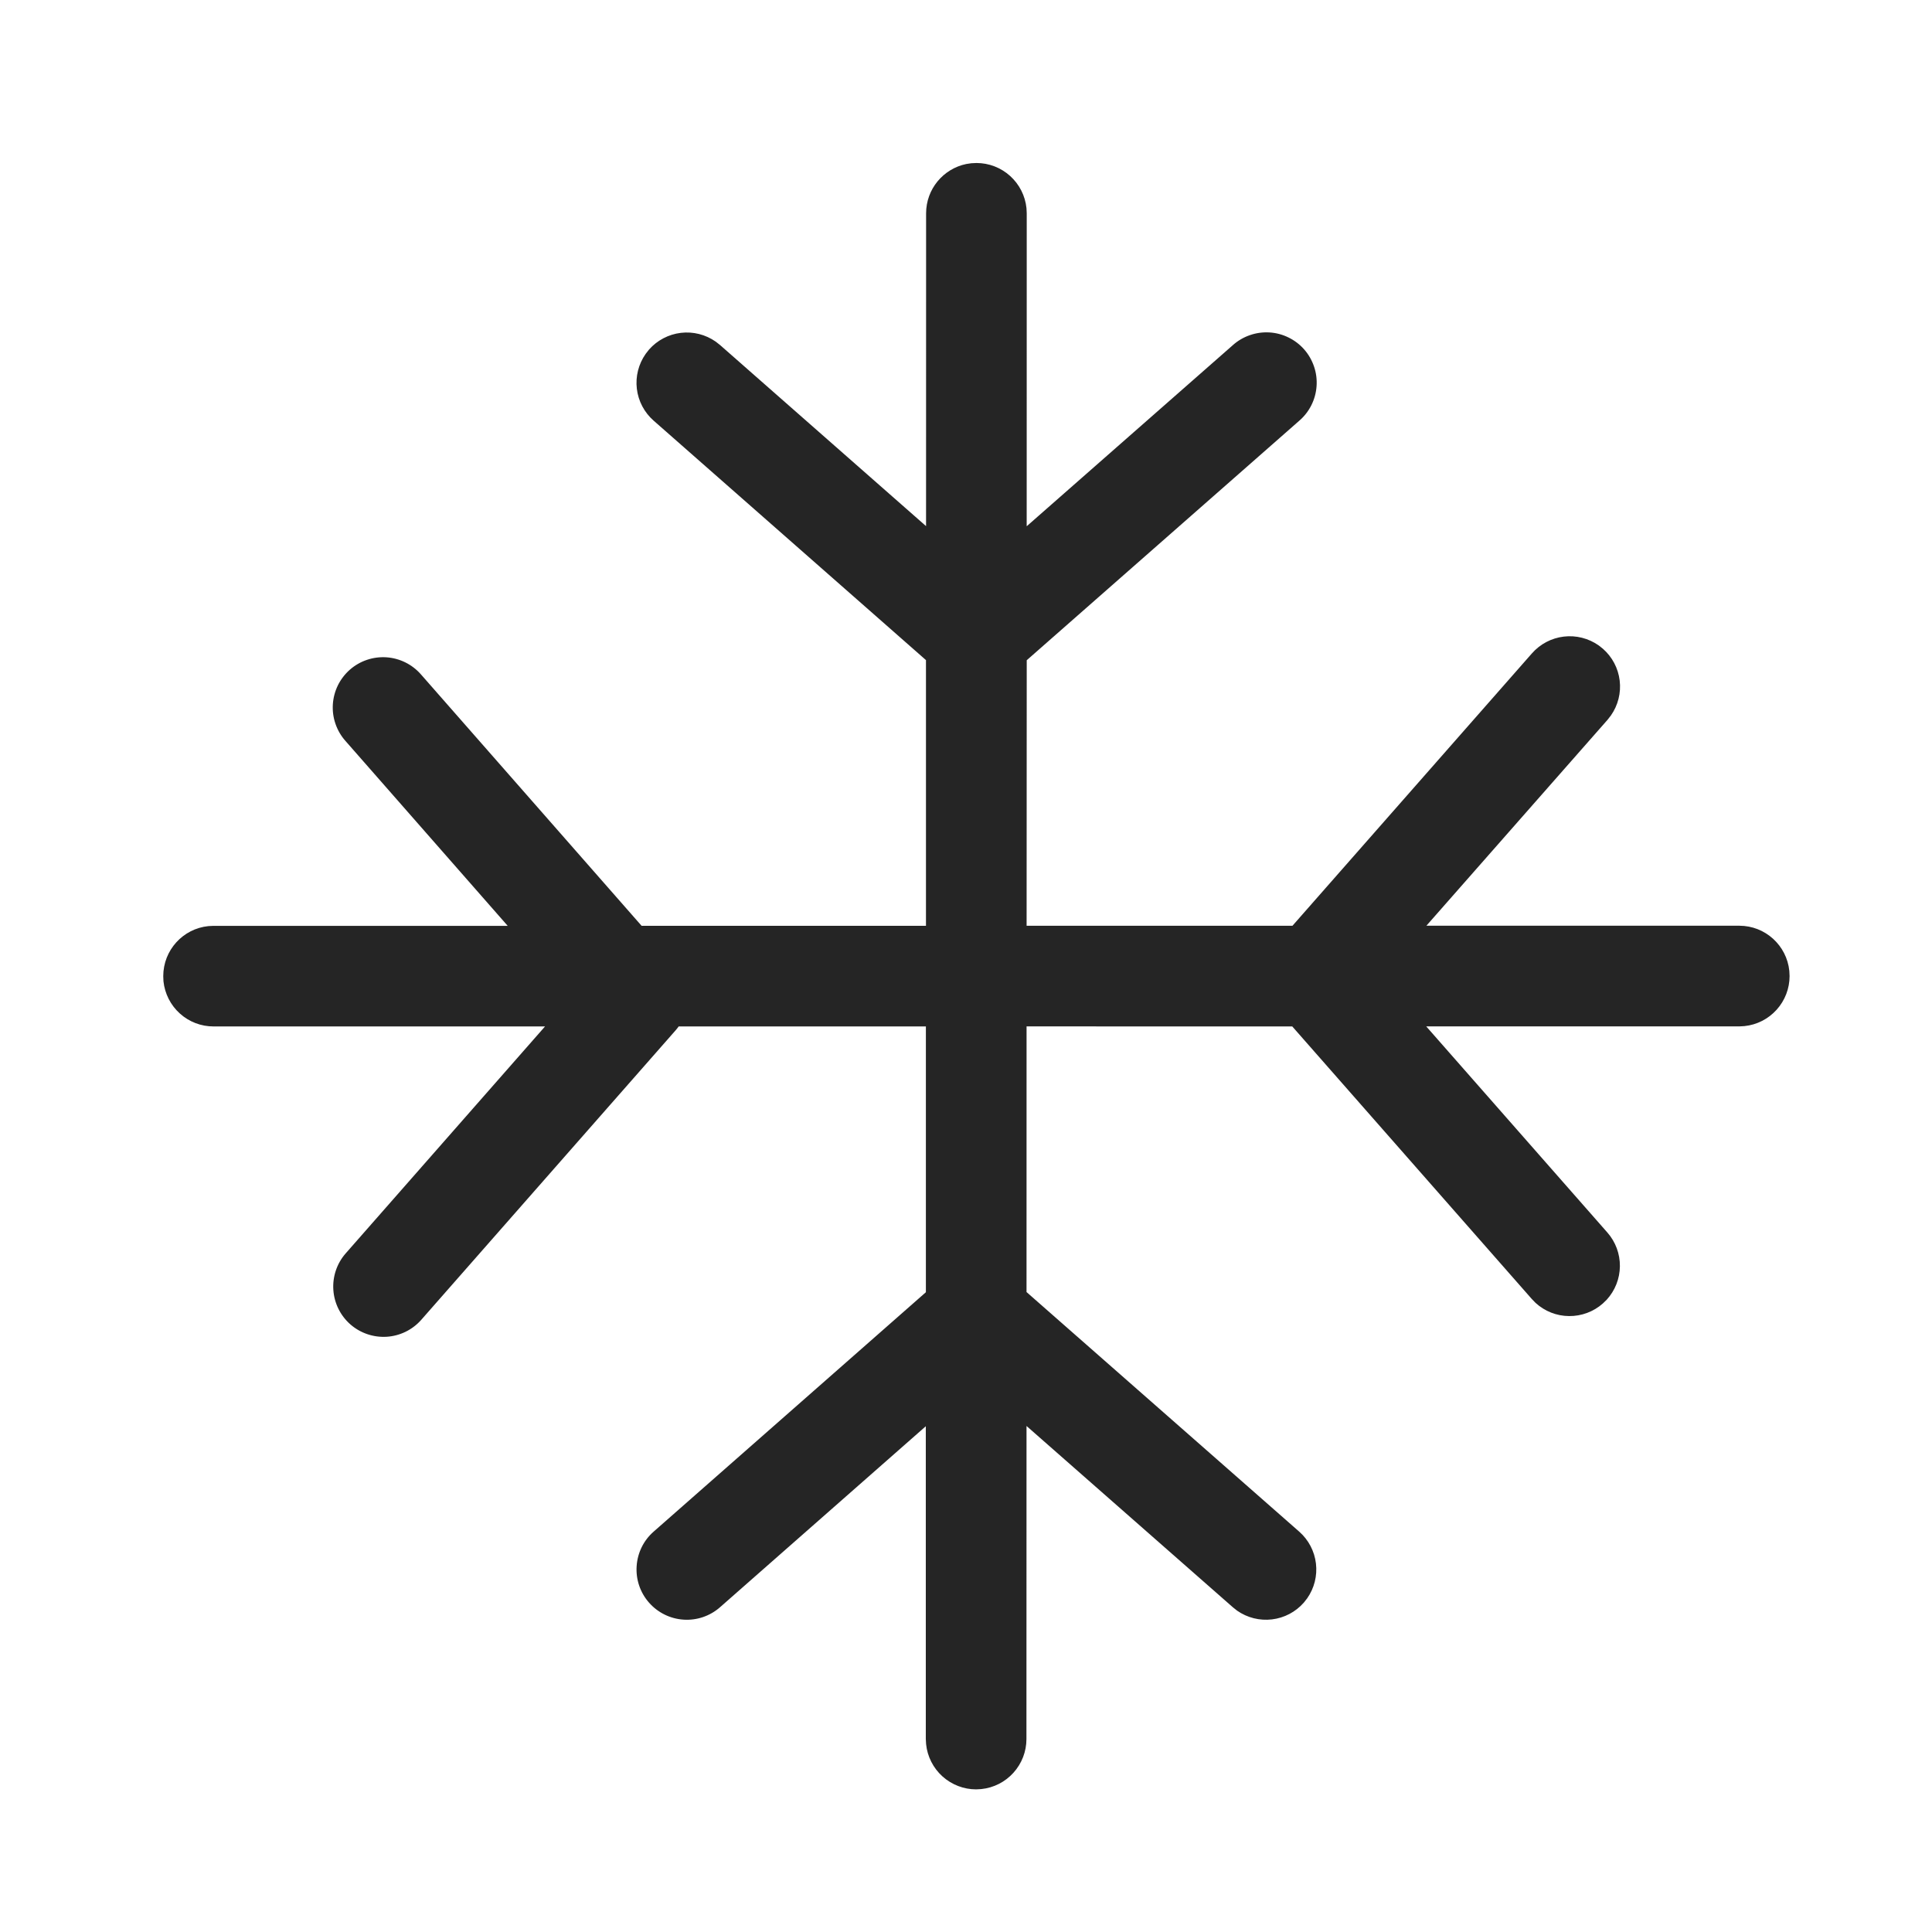
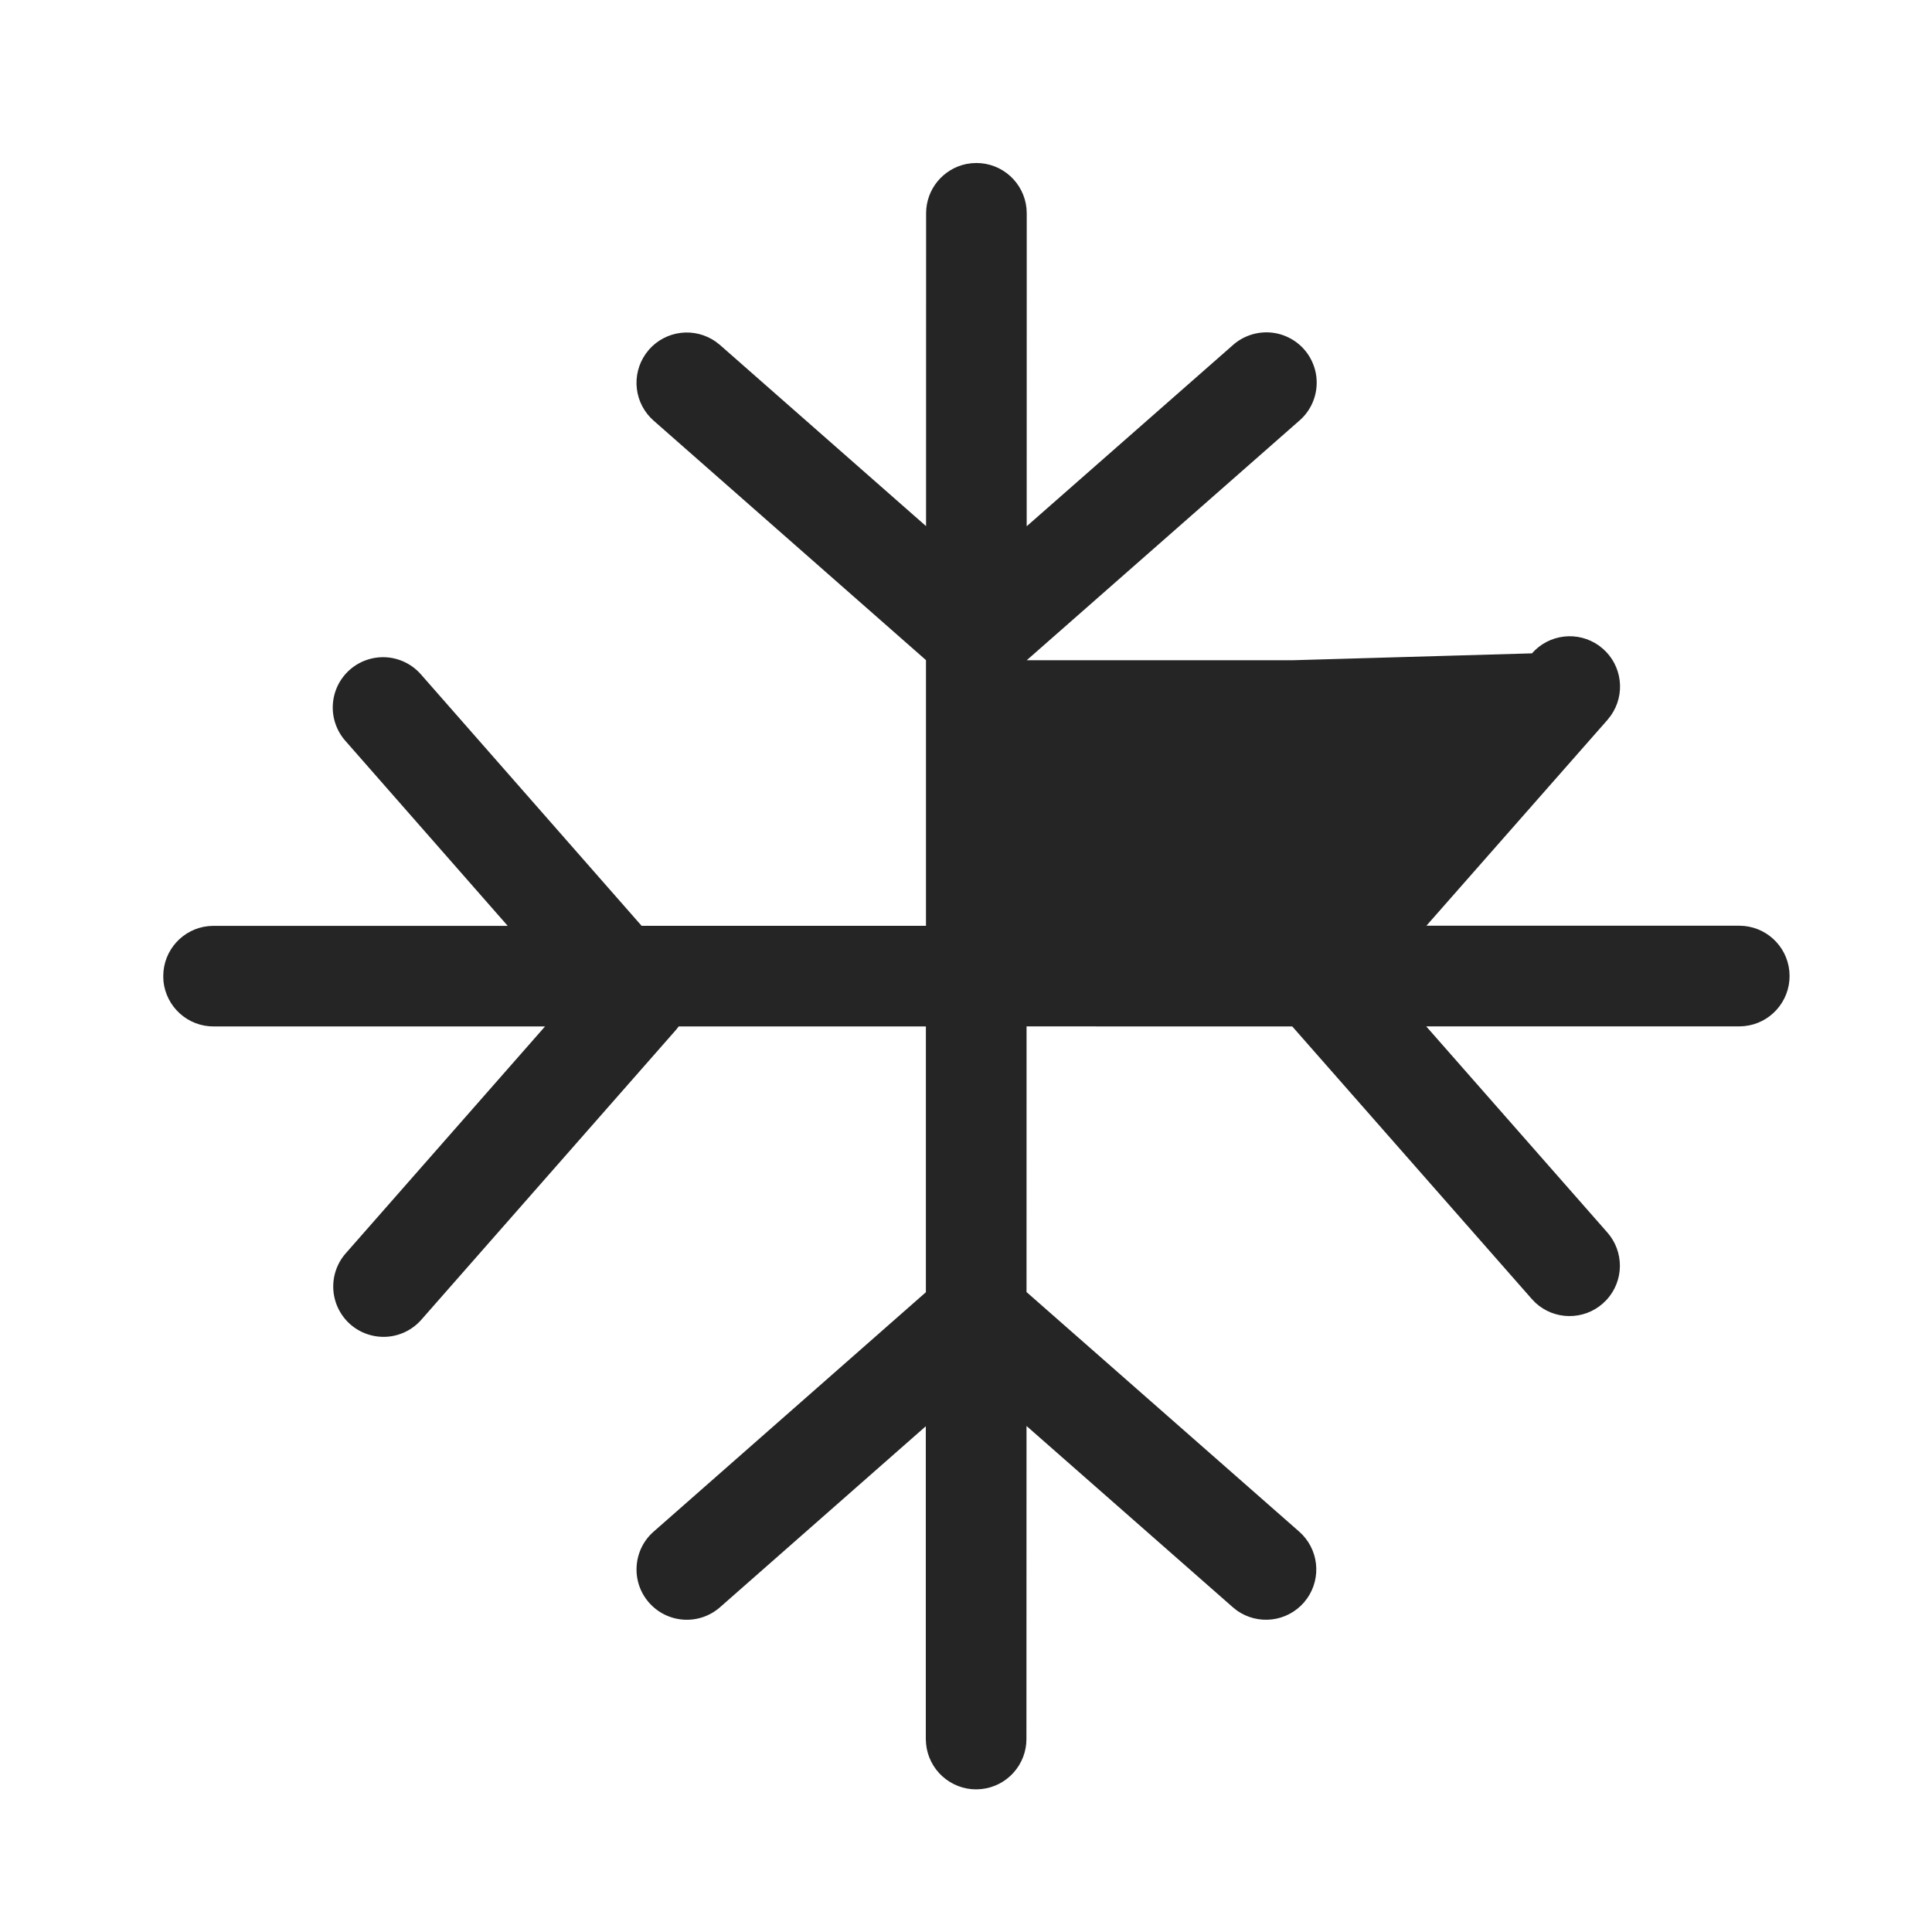
<svg xmlns="http://www.w3.org/2000/svg" width="46" height="46" viewBox="0 0 46 46" fill="none">
-   <path d="M23.249 3.881C23.545 3.881 23.831 3.991 24.051 4.19C24.271 4.389 24.41 4.662 24.44 4.957L24.446 5.079L24.445 12.53L29.352 8.219C29.47 8.113 29.608 8.032 29.758 7.98C29.907 7.928 30.065 7.906 30.223 7.915C30.381 7.924 30.536 7.965 30.678 8.035C30.82 8.104 30.948 8.201 31.052 8.32C31.157 8.439 31.236 8.578 31.287 8.728C31.338 8.877 31.358 9.036 31.347 9.194C31.336 9.352 31.294 9.506 31.223 9.648C31.152 9.789 31.054 9.915 30.934 10.018L24.446 15.72L24.443 22.042H30.773L36.475 15.556C36.67 15.334 36.94 15.192 37.233 15.157C37.526 15.122 37.821 15.197 38.063 15.366L38.165 15.447C38.387 15.641 38.529 15.911 38.564 16.204C38.599 16.497 38.525 16.793 38.355 17.035L38.275 17.138L33.962 22.041H41.411C42.032 22.041 42.542 22.513 42.603 23.117L42.609 23.24C42.609 23.536 42.499 23.822 42.3 24.042C42.102 24.262 41.829 24.401 41.534 24.431L41.412 24.438H33.958L38.271 29.346C38.466 29.568 38.572 29.854 38.569 30.149C38.566 30.444 38.454 30.728 38.255 30.946L38.161 31.037C37.94 31.232 37.654 31.338 37.358 31.335C37.063 31.333 36.779 31.221 36.561 31.021L36.47 30.927L30.768 24.439L24.442 24.438L24.441 30.763L30.934 36.468C31.155 36.662 31.297 36.932 31.332 37.225C31.367 37.518 31.293 37.814 31.123 38.056L31.043 38.158C30.848 38.38 30.579 38.522 30.285 38.557C29.992 38.592 29.697 38.518 29.455 38.349L29.352 38.267L24.441 33.952L24.439 41.406C24.439 41.702 24.329 41.988 24.13 42.208C23.932 42.428 23.659 42.567 23.364 42.597L23.241 42.604C22.945 42.604 22.659 42.493 22.439 42.295C22.219 42.096 22.08 41.823 22.05 41.528L22.043 41.405V33.958L17.144 38.267C16.906 38.477 16.593 38.584 16.276 38.563C15.959 38.543 15.663 38.397 15.453 38.158C15.243 37.92 15.137 37.608 15.158 37.291C15.178 36.973 15.323 36.677 15.562 36.468L22.045 30.767V24.439H16.159C16.135 24.472 16.11 24.505 16.082 24.536L10.024 31.431C9.813 31.667 9.518 31.809 9.203 31.828C8.888 31.846 8.578 31.74 8.341 31.532C8.104 31.323 7.959 31.03 7.937 30.715C7.915 30.4 8.018 30.089 8.224 29.85L12.977 24.439L5.085 24.439C4.788 24.44 4.502 24.33 4.282 24.131C4.062 23.933 3.923 23.659 3.892 23.364L3.887 23.242C3.887 22.622 4.357 22.111 4.962 22.05L5.085 22.044H12.088L8.224 17.64C8.119 17.522 8.039 17.384 7.988 17.235C7.936 17.086 7.915 16.928 7.925 16.77C7.935 16.613 7.976 16.459 8.045 16.317C8.115 16.176 8.212 16.049 8.33 15.945C8.449 15.841 8.587 15.761 8.736 15.711C8.886 15.66 9.044 15.64 9.201 15.65C9.359 15.661 9.513 15.703 9.654 15.773C9.795 15.843 9.921 15.941 10.025 16.06L15.276 22.043H22.047V15.717L15.562 10.015C15.34 9.82 15.198 9.55 15.163 9.257C15.128 8.964 15.203 8.668 15.372 8.427L15.453 8.323C15.648 8.102 15.918 7.96 16.211 7.925C16.504 7.89 16.799 7.965 17.041 8.134L17.144 8.215L22.049 12.527L22.05 5.079C22.05 4.5 22.461 4.017 23.006 3.905L23.125 3.887L23.249 3.881Z" fill="#252525" />
+   <path d="M23.249 3.881C23.545 3.881 23.831 3.991 24.051 4.19C24.271 4.389 24.41 4.662 24.44 4.957L24.446 5.079L24.445 12.53L29.352 8.219C29.47 8.113 29.608 8.032 29.758 7.98C29.907 7.928 30.065 7.906 30.223 7.915C30.381 7.924 30.536 7.965 30.678 8.035C30.82 8.104 30.948 8.201 31.052 8.32C31.157 8.439 31.236 8.578 31.287 8.728C31.338 8.877 31.358 9.036 31.347 9.194C31.336 9.352 31.294 9.506 31.223 9.648C31.152 9.789 31.054 9.915 30.934 10.018L24.446 15.72H30.773L36.475 15.556C36.67 15.334 36.94 15.192 37.233 15.157C37.526 15.122 37.821 15.197 38.063 15.366L38.165 15.447C38.387 15.641 38.529 15.911 38.564 16.204C38.599 16.497 38.525 16.793 38.355 17.035L38.275 17.138L33.962 22.041H41.411C42.032 22.041 42.542 22.513 42.603 23.117L42.609 23.24C42.609 23.536 42.499 23.822 42.3 24.042C42.102 24.262 41.829 24.401 41.534 24.431L41.412 24.438H33.958L38.271 29.346C38.466 29.568 38.572 29.854 38.569 30.149C38.566 30.444 38.454 30.728 38.255 30.946L38.161 31.037C37.94 31.232 37.654 31.338 37.358 31.335C37.063 31.333 36.779 31.221 36.561 31.021L36.47 30.927L30.768 24.439L24.442 24.438L24.441 30.763L30.934 36.468C31.155 36.662 31.297 36.932 31.332 37.225C31.367 37.518 31.293 37.814 31.123 38.056L31.043 38.158C30.848 38.38 30.579 38.522 30.285 38.557C29.992 38.592 29.697 38.518 29.455 38.349L29.352 38.267L24.441 33.952L24.439 41.406C24.439 41.702 24.329 41.988 24.13 42.208C23.932 42.428 23.659 42.567 23.364 42.597L23.241 42.604C22.945 42.604 22.659 42.493 22.439 42.295C22.219 42.096 22.08 41.823 22.05 41.528L22.043 41.405V33.958L17.144 38.267C16.906 38.477 16.593 38.584 16.276 38.563C15.959 38.543 15.663 38.397 15.453 38.158C15.243 37.92 15.137 37.608 15.158 37.291C15.178 36.973 15.323 36.677 15.562 36.468L22.045 30.767V24.439H16.159C16.135 24.472 16.11 24.505 16.082 24.536L10.024 31.431C9.813 31.667 9.518 31.809 9.203 31.828C8.888 31.846 8.578 31.74 8.341 31.532C8.104 31.323 7.959 31.03 7.937 30.715C7.915 30.4 8.018 30.089 8.224 29.85L12.977 24.439L5.085 24.439C4.788 24.44 4.502 24.33 4.282 24.131C4.062 23.933 3.923 23.659 3.892 23.364L3.887 23.242C3.887 22.622 4.357 22.111 4.962 22.05L5.085 22.044H12.088L8.224 17.64C8.119 17.522 8.039 17.384 7.988 17.235C7.936 17.086 7.915 16.928 7.925 16.77C7.935 16.613 7.976 16.459 8.045 16.317C8.115 16.176 8.212 16.049 8.33 15.945C8.449 15.841 8.587 15.761 8.736 15.711C8.886 15.66 9.044 15.64 9.201 15.65C9.359 15.661 9.513 15.703 9.654 15.773C9.795 15.843 9.921 15.941 10.025 16.06L15.276 22.043H22.047V15.717L15.562 10.015C15.34 9.82 15.198 9.55 15.163 9.257C15.128 8.964 15.203 8.668 15.372 8.427L15.453 8.323C15.648 8.102 15.918 7.96 16.211 7.925C16.504 7.89 16.799 7.965 17.041 8.134L17.144 8.215L22.049 12.527L22.05 5.079C22.05 4.5 22.461 4.017 23.006 3.905L23.125 3.887L23.249 3.881Z" fill="#252525" />
</svg>